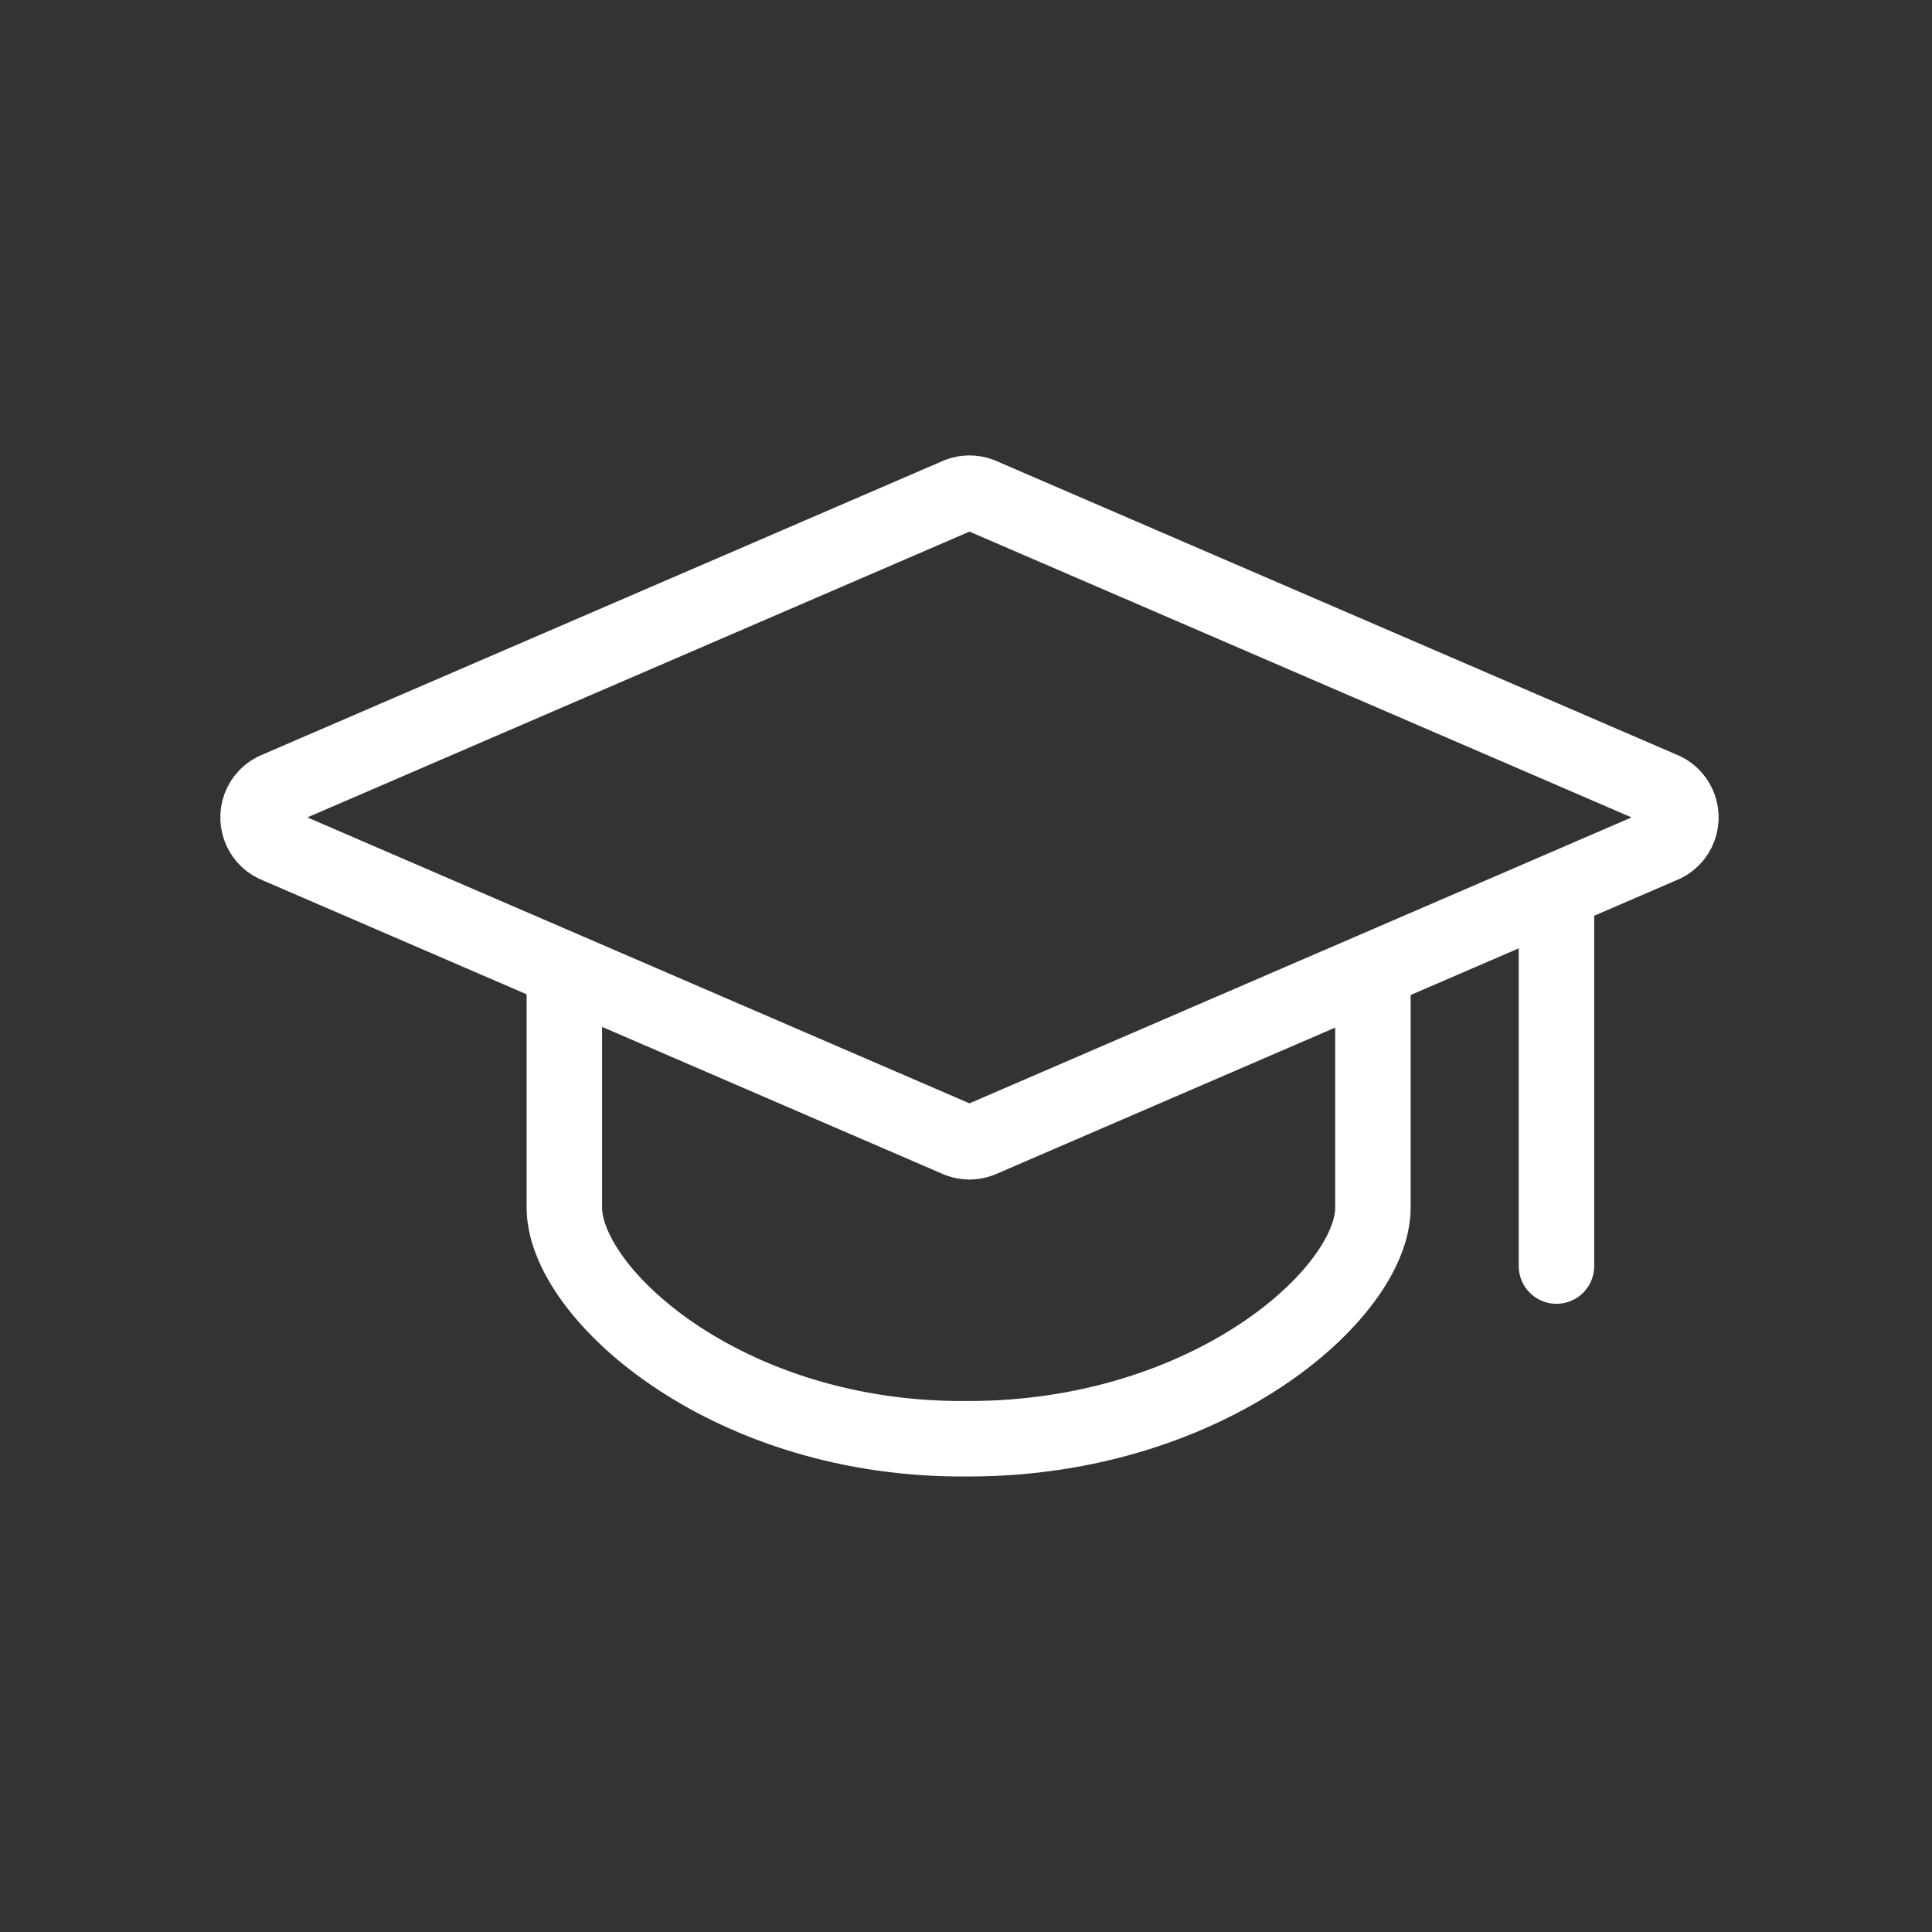
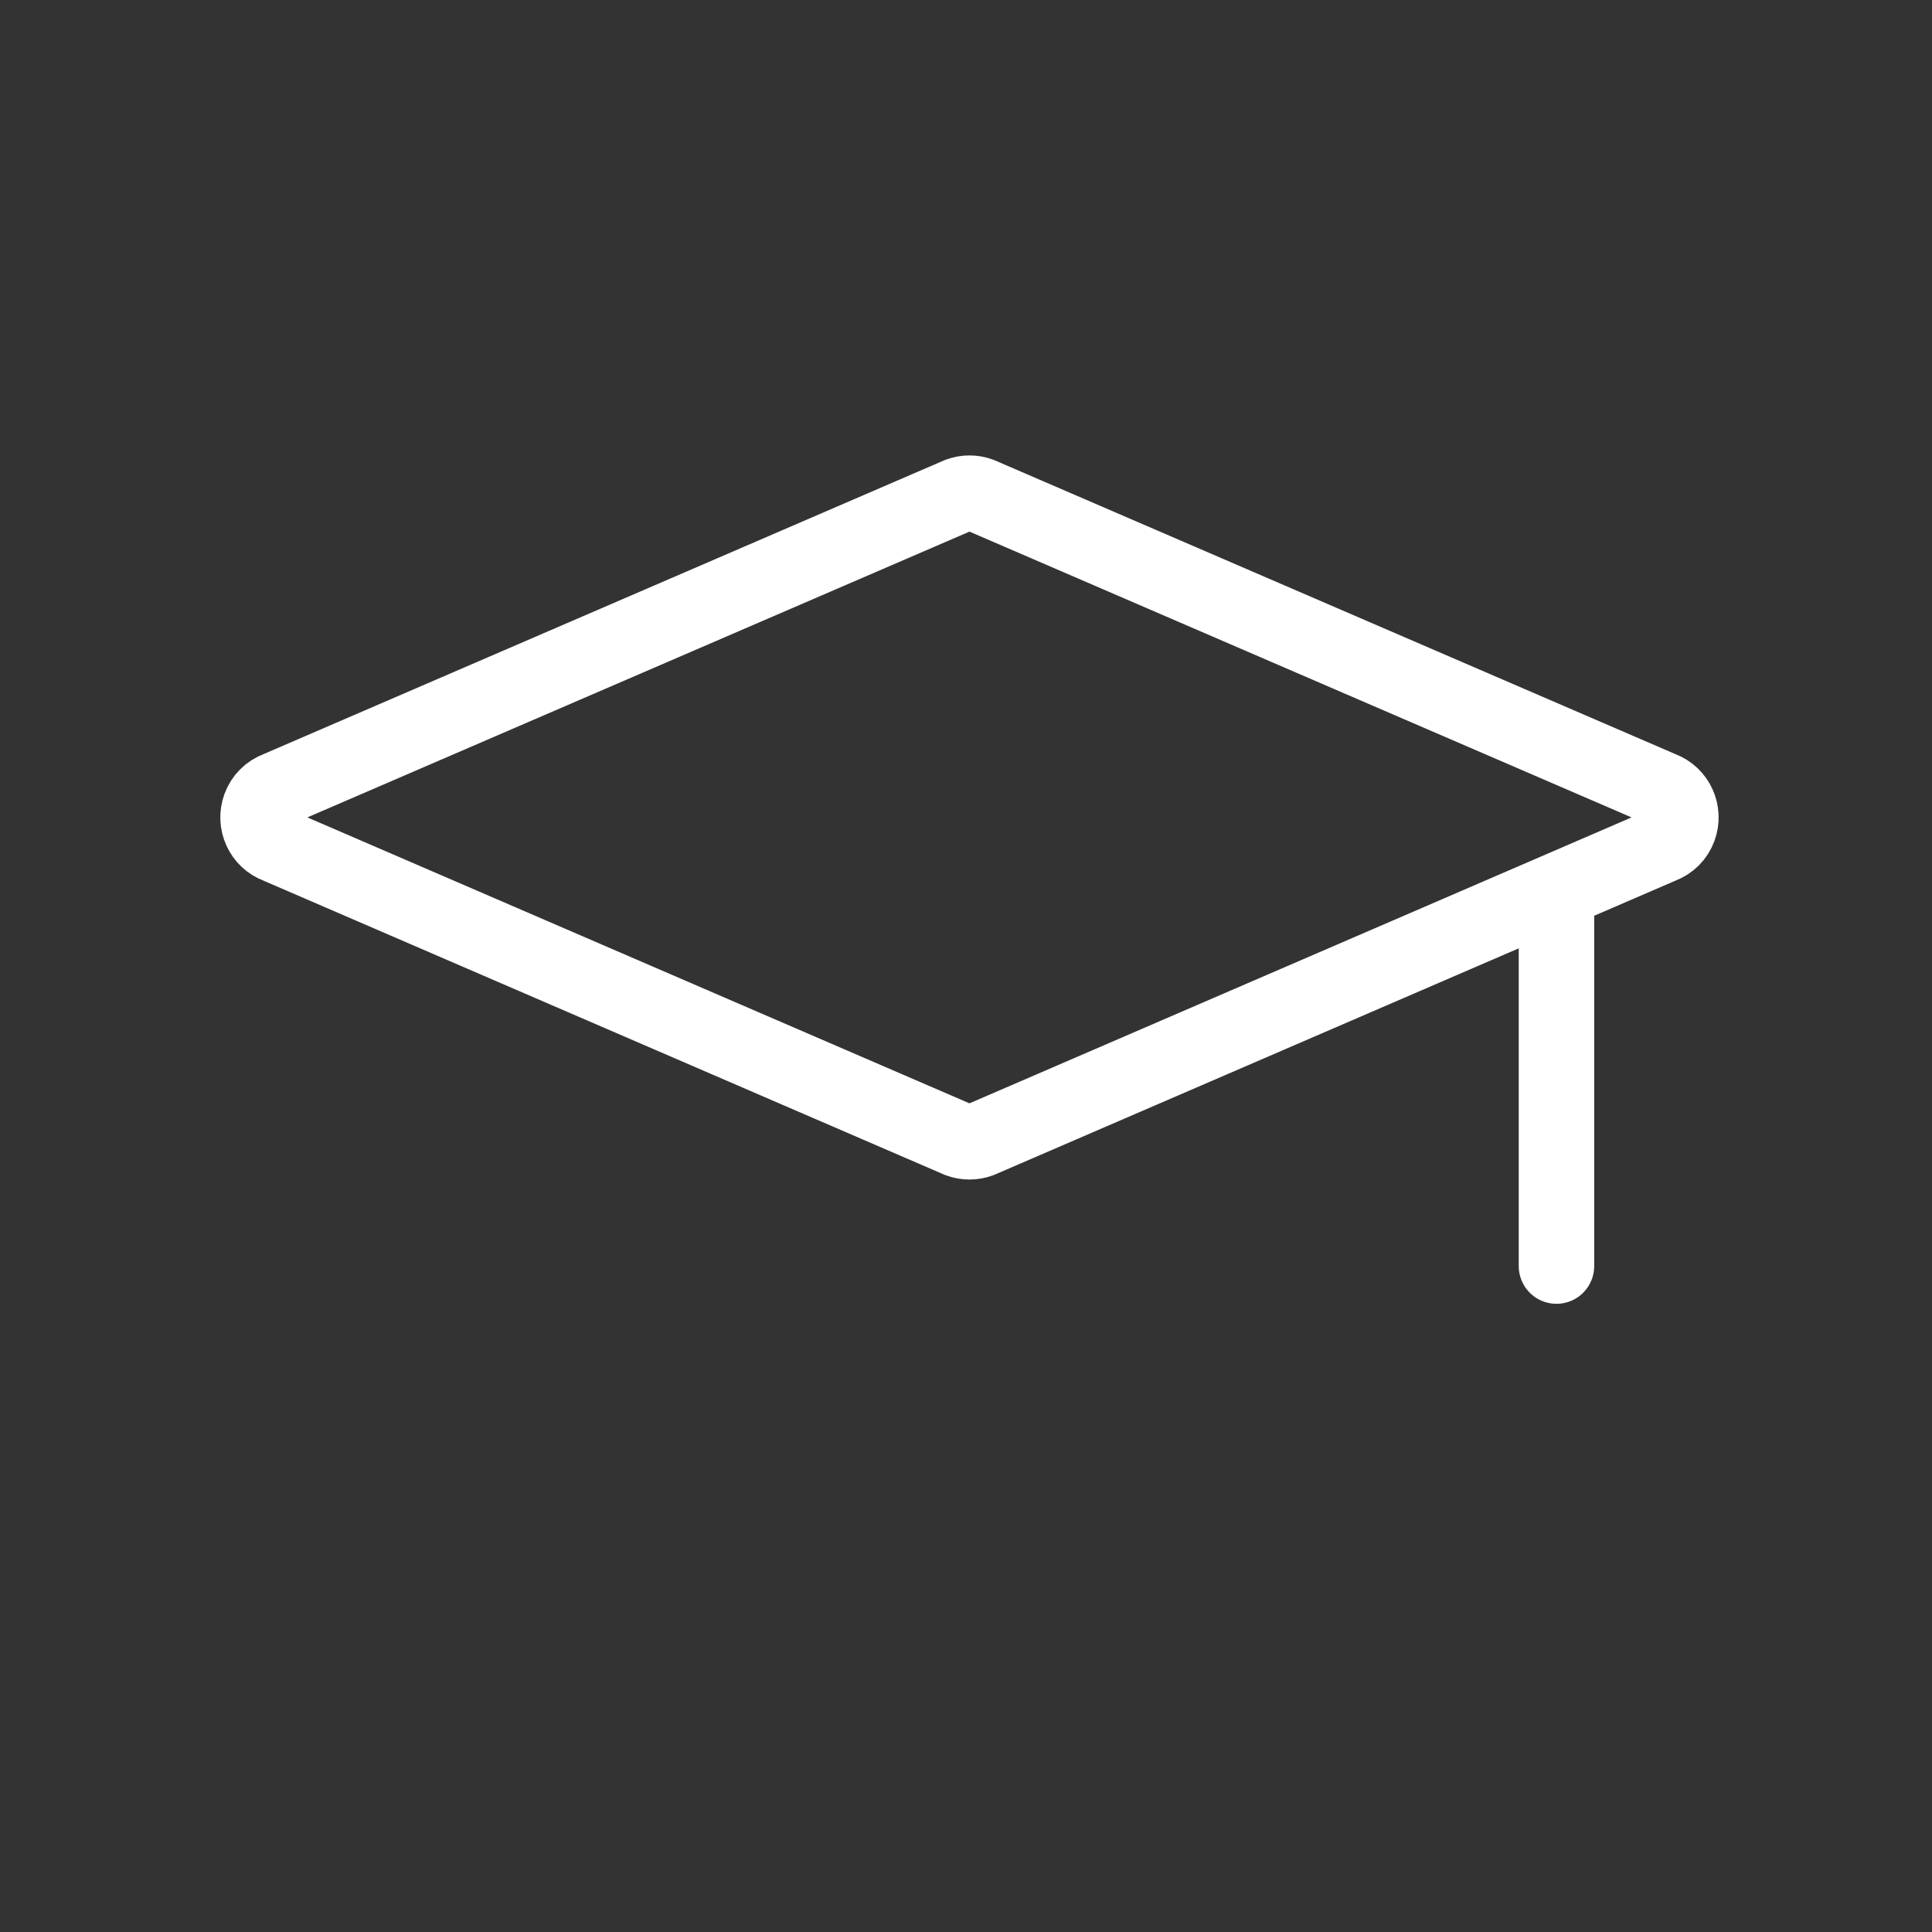
<svg xmlns="http://www.w3.org/2000/svg" width="128" height="128" viewBox="0 0 128 128" fill="none">
  <rect x="0" y="0" width="128" height="128" fill="#333333" stroke="none" />
  <path d="M103.12 59.61V83.88" stroke="white" stroke-width="5" stroke-linecap="round" stroke-linejoin="round" />
  <path d="M110.06 56.03L64.93 75.52C64.48 75.69 63.98 75.69 63.53 75.52L18.4 56.03C17.36 55.65 16.84 54.49 17.22 53.46C17.42 52.91 17.85 52.48 18.4 52.28L63.53 32.8C63.98 32.63 64.48 32.63 64.93 32.8L110.06 52.28C111.1 52.66 111.62 53.82 111.24 54.85C111.04 55.4 110.61 55.83 110.06 56.03Z" stroke="white" stroke-width="5" stroke-linecap="round" stroke-linejoin="round" />
-   <path d="M37.39 65.2V80.01C37.39 85.6 47.83 95.16 63.35 95.32C63.62 95.32 63.9 95.32 64.18 95.32C80.08 95.32 90.96 85.7 90.96 80.01V65.56" stroke="white" stroke-width="5" stroke-linecap="round" stroke-linejoin="round" />
</svg>